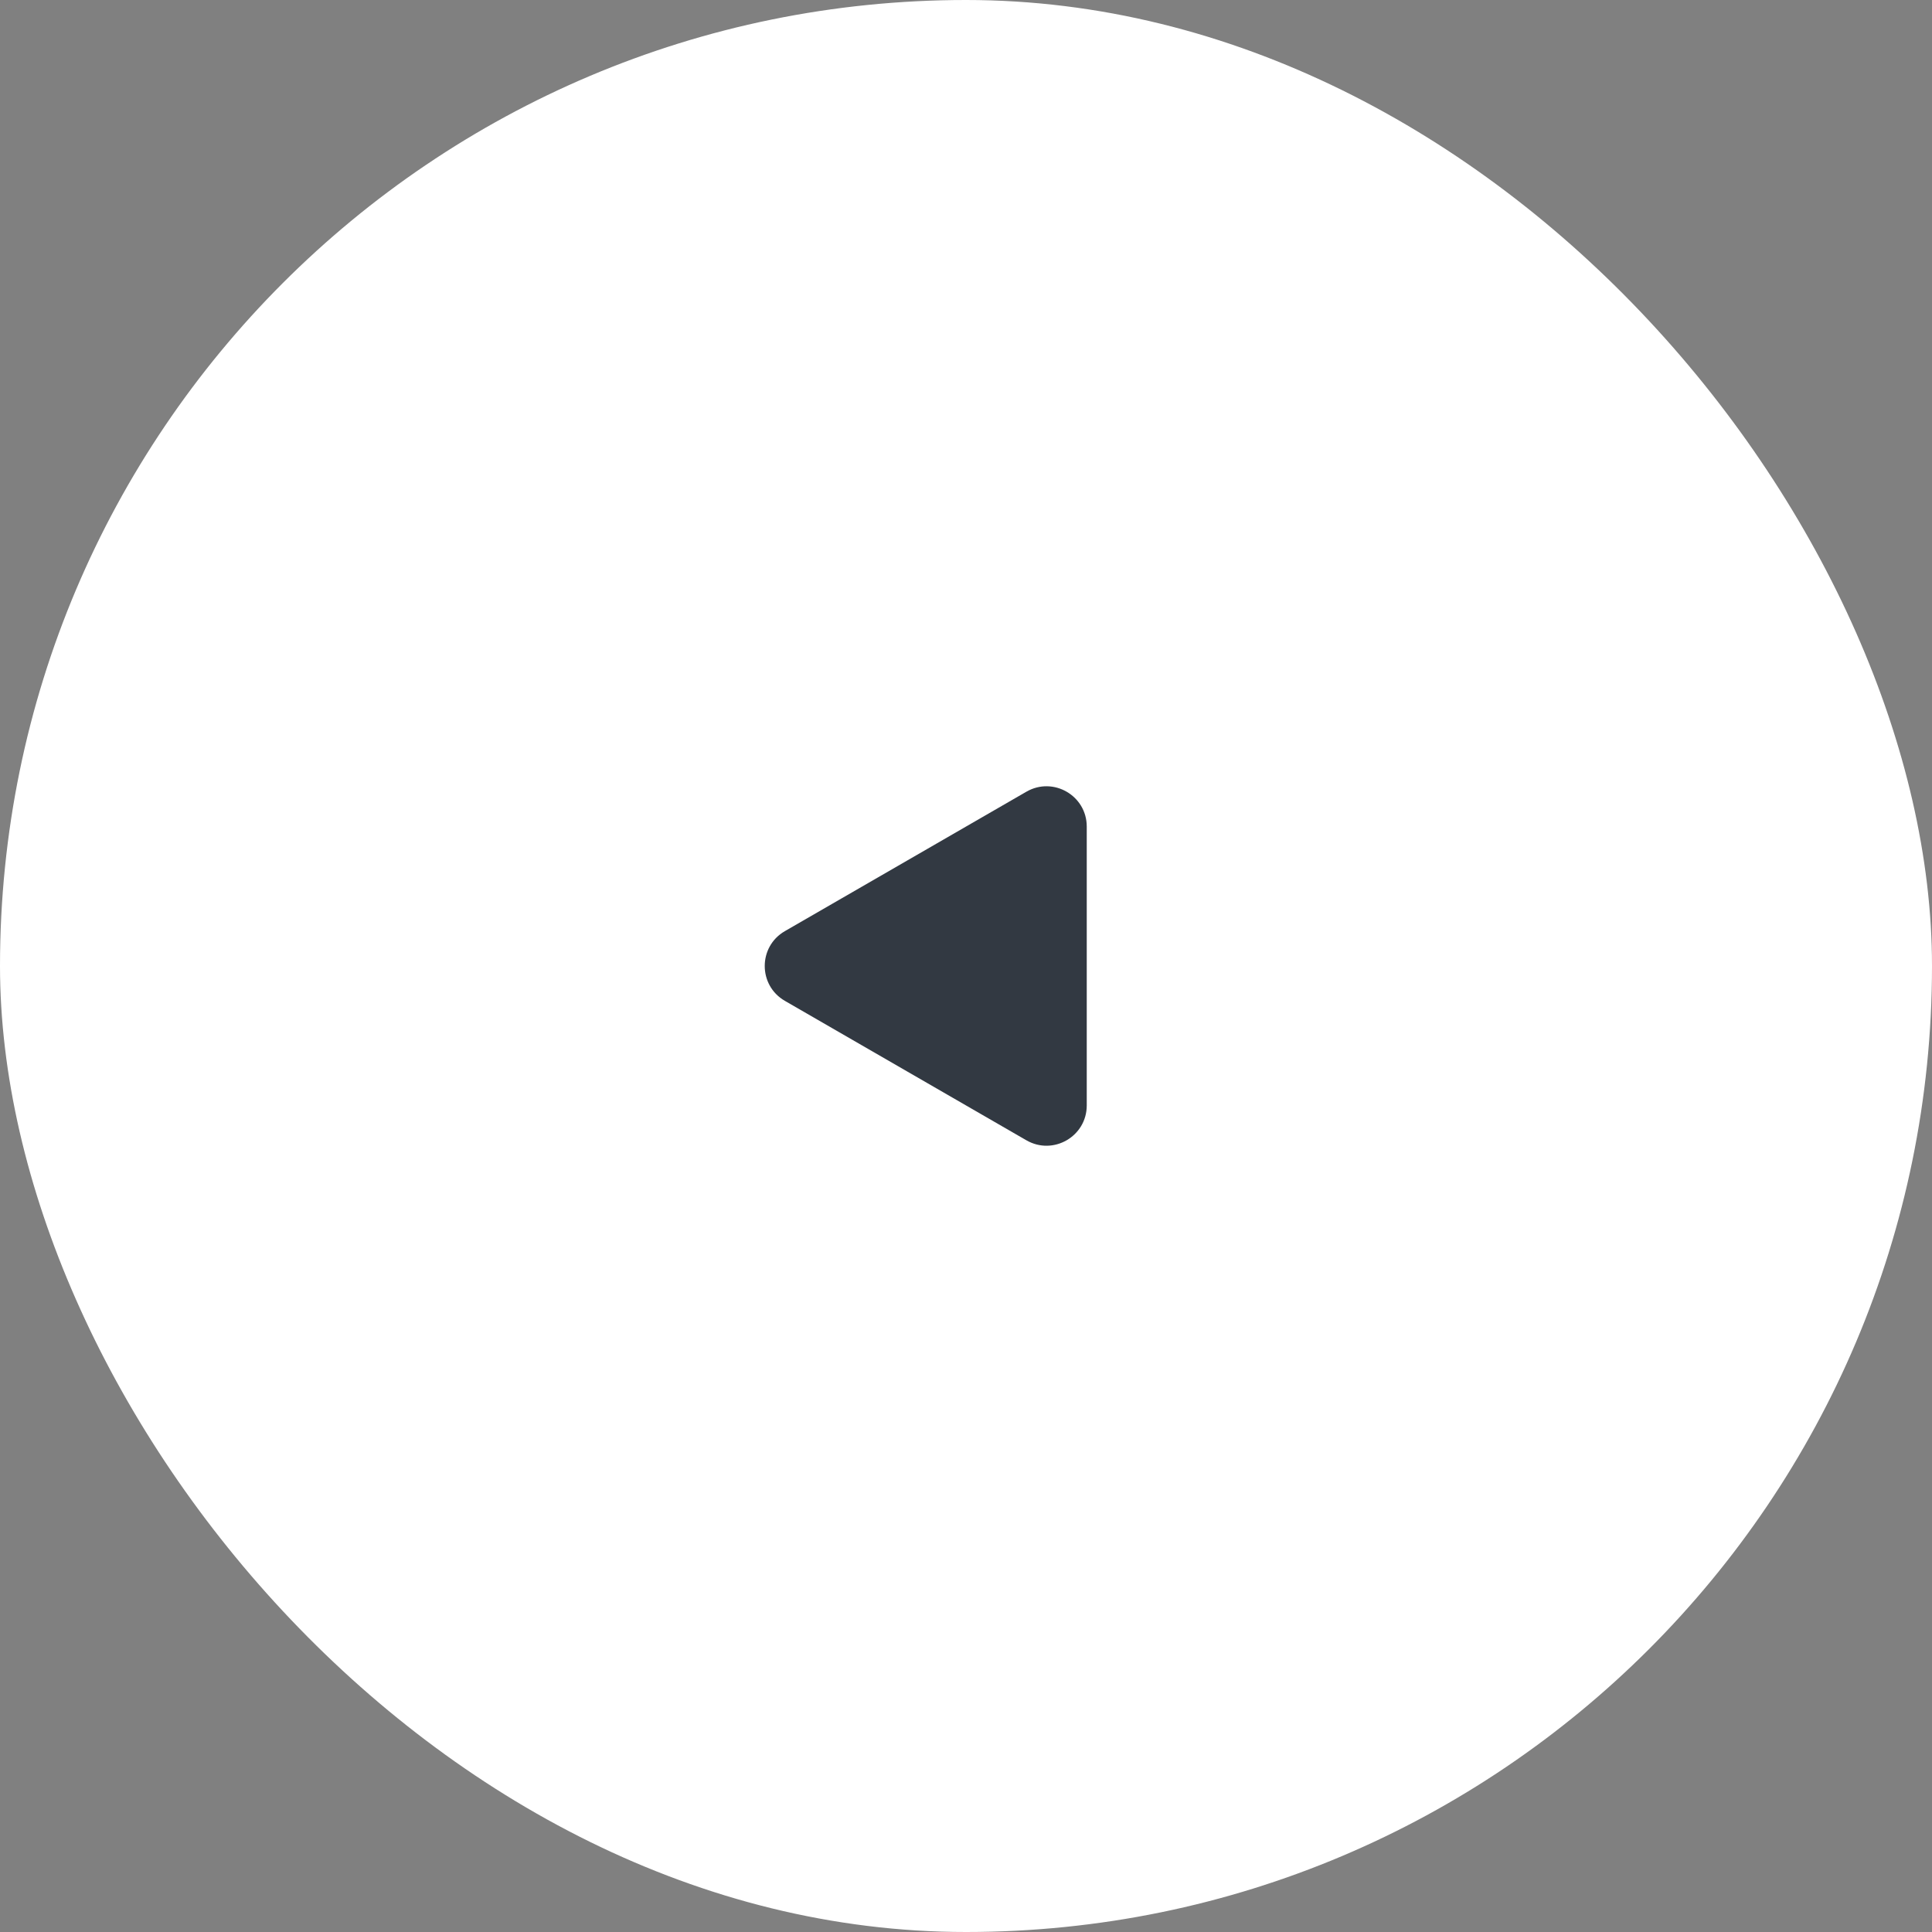
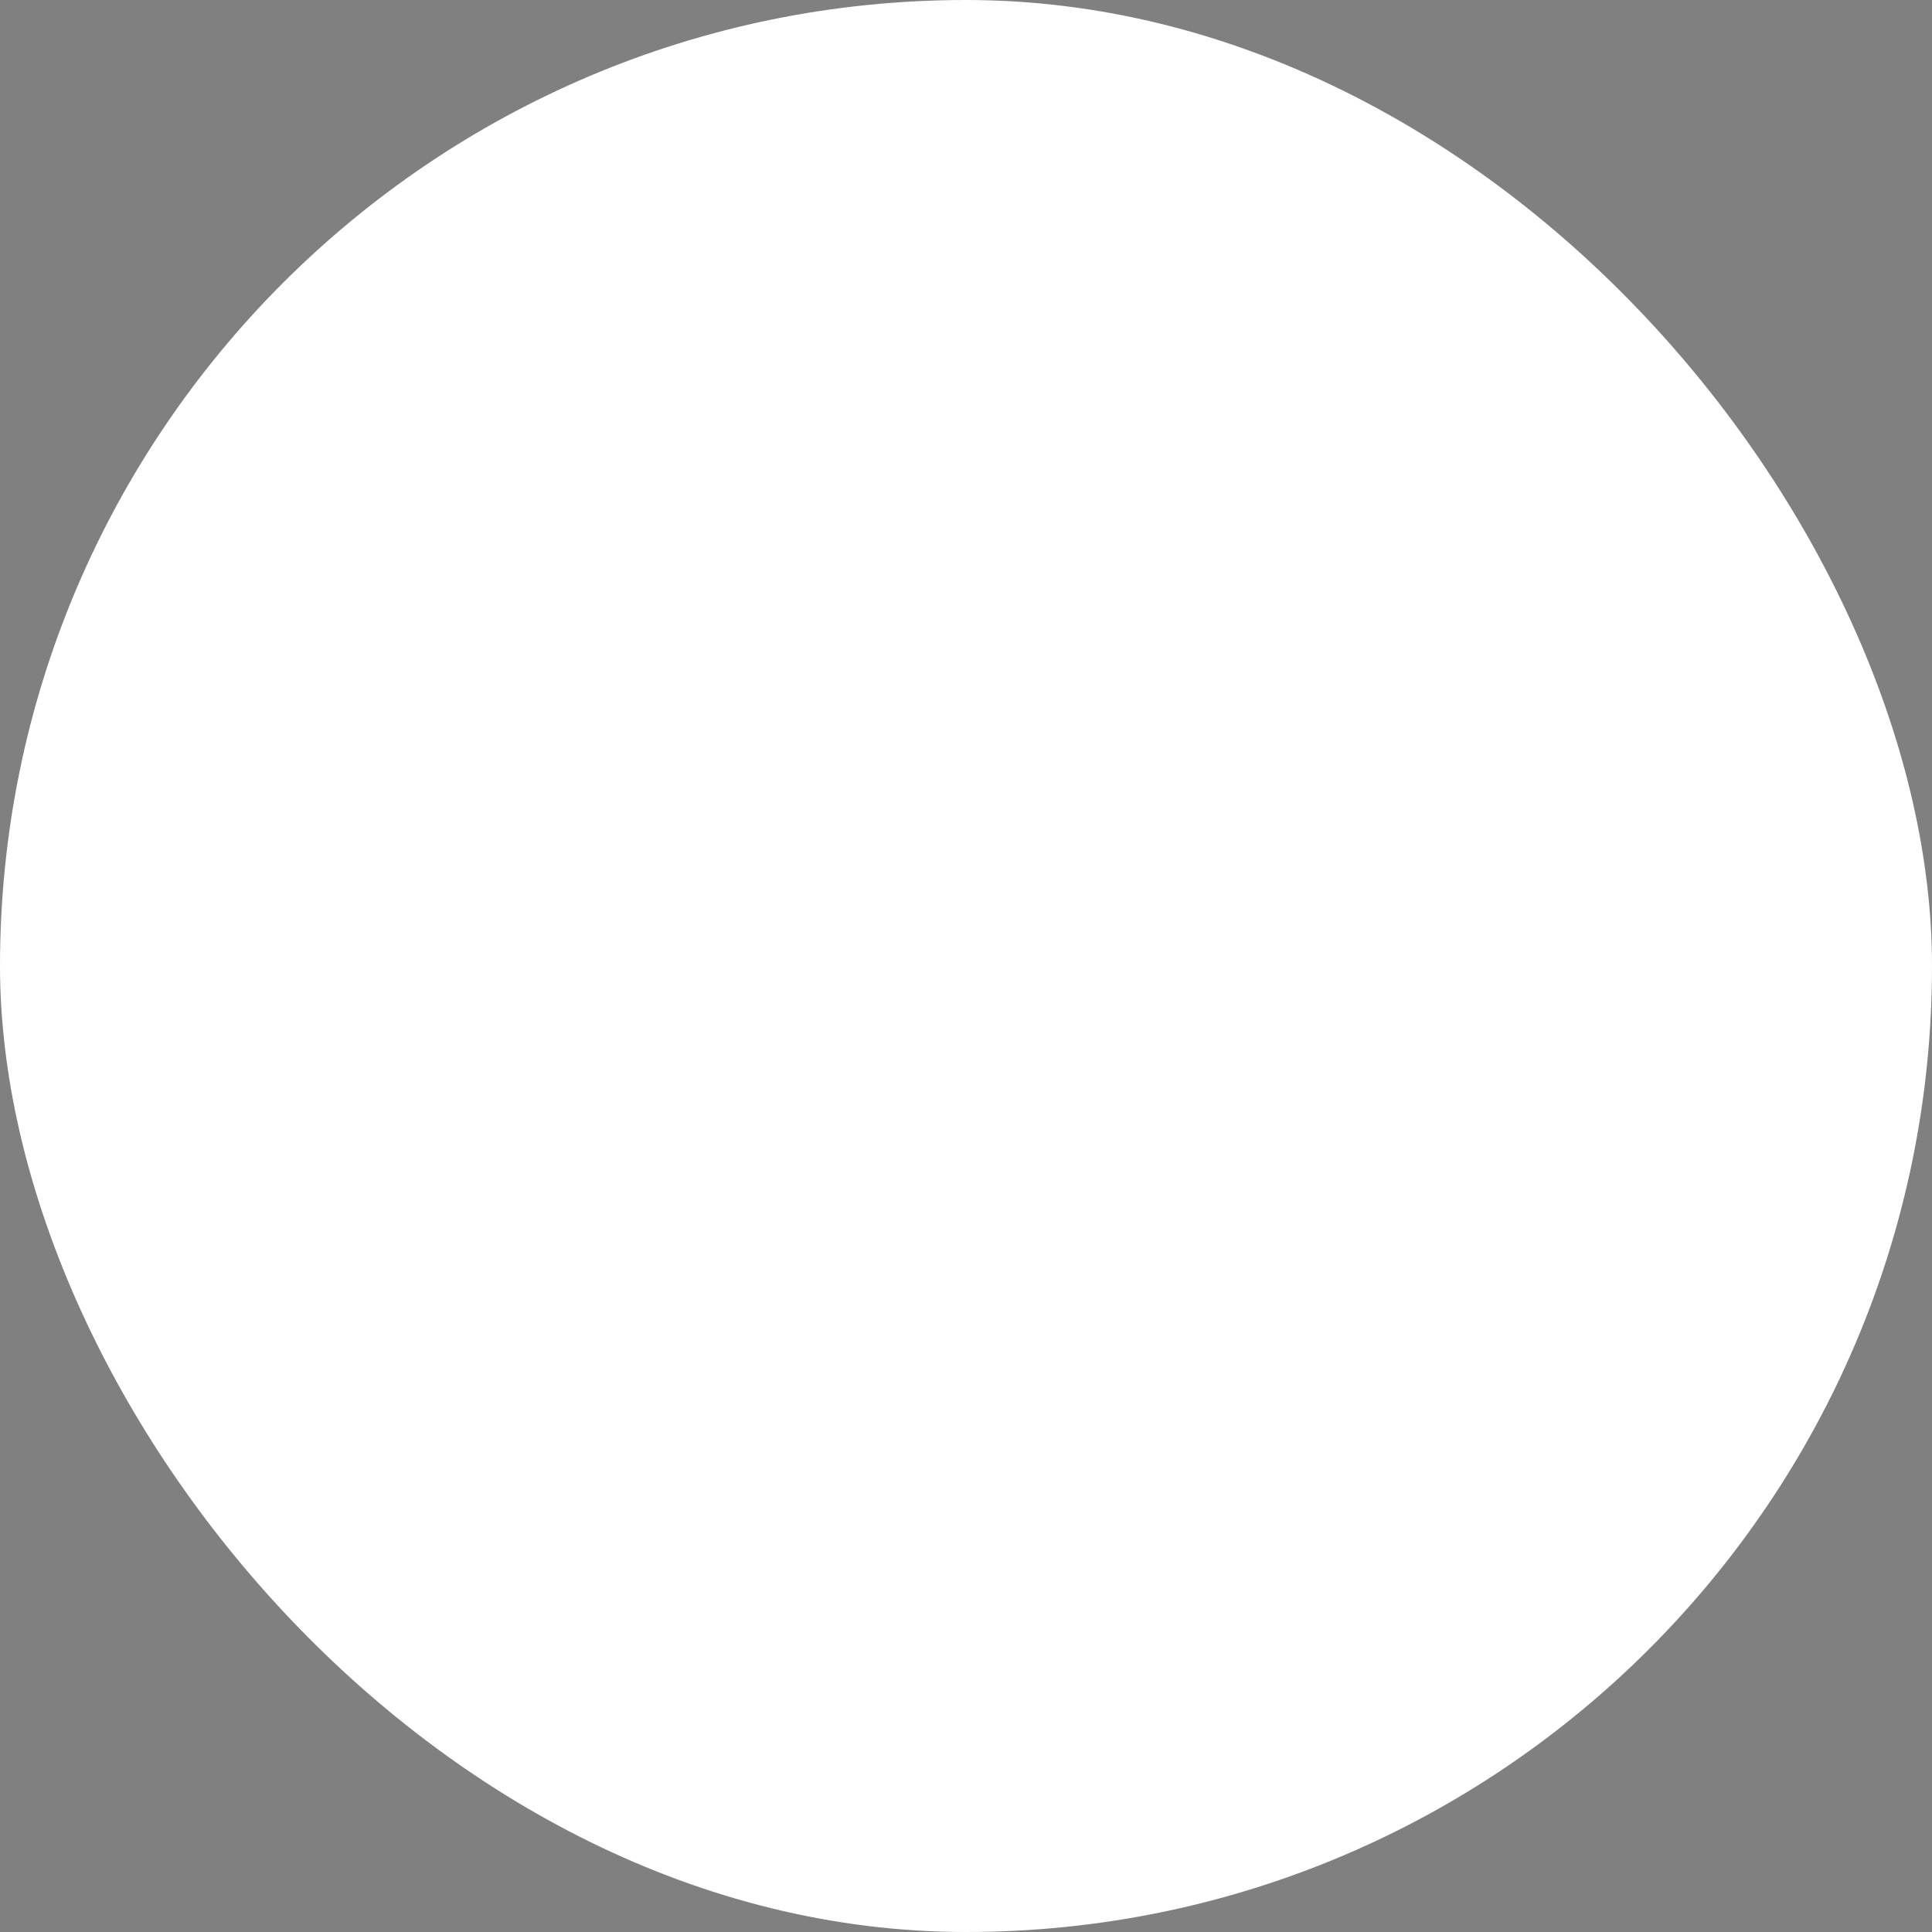
<svg xmlns="http://www.w3.org/2000/svg" width="48" height="48" viewBox="0 0 48 48" fill="none">
  <rect x="0" y="0" width="48" height="48" fill="#808080" stroke="none" />
  <rect width="48" height="48" rx="24" fill="white" />
-   <path d="M19.5 24.866C18.833 24.481 18.833 23.519 19.5 23.134L25.5 19.67C26.167 19.285 27 19.766 27 20.536L27 27.464C27 28.234 26.167 28.715 25.5 28.33L19.5 24.866Z" fill="#323942" />
</svg>